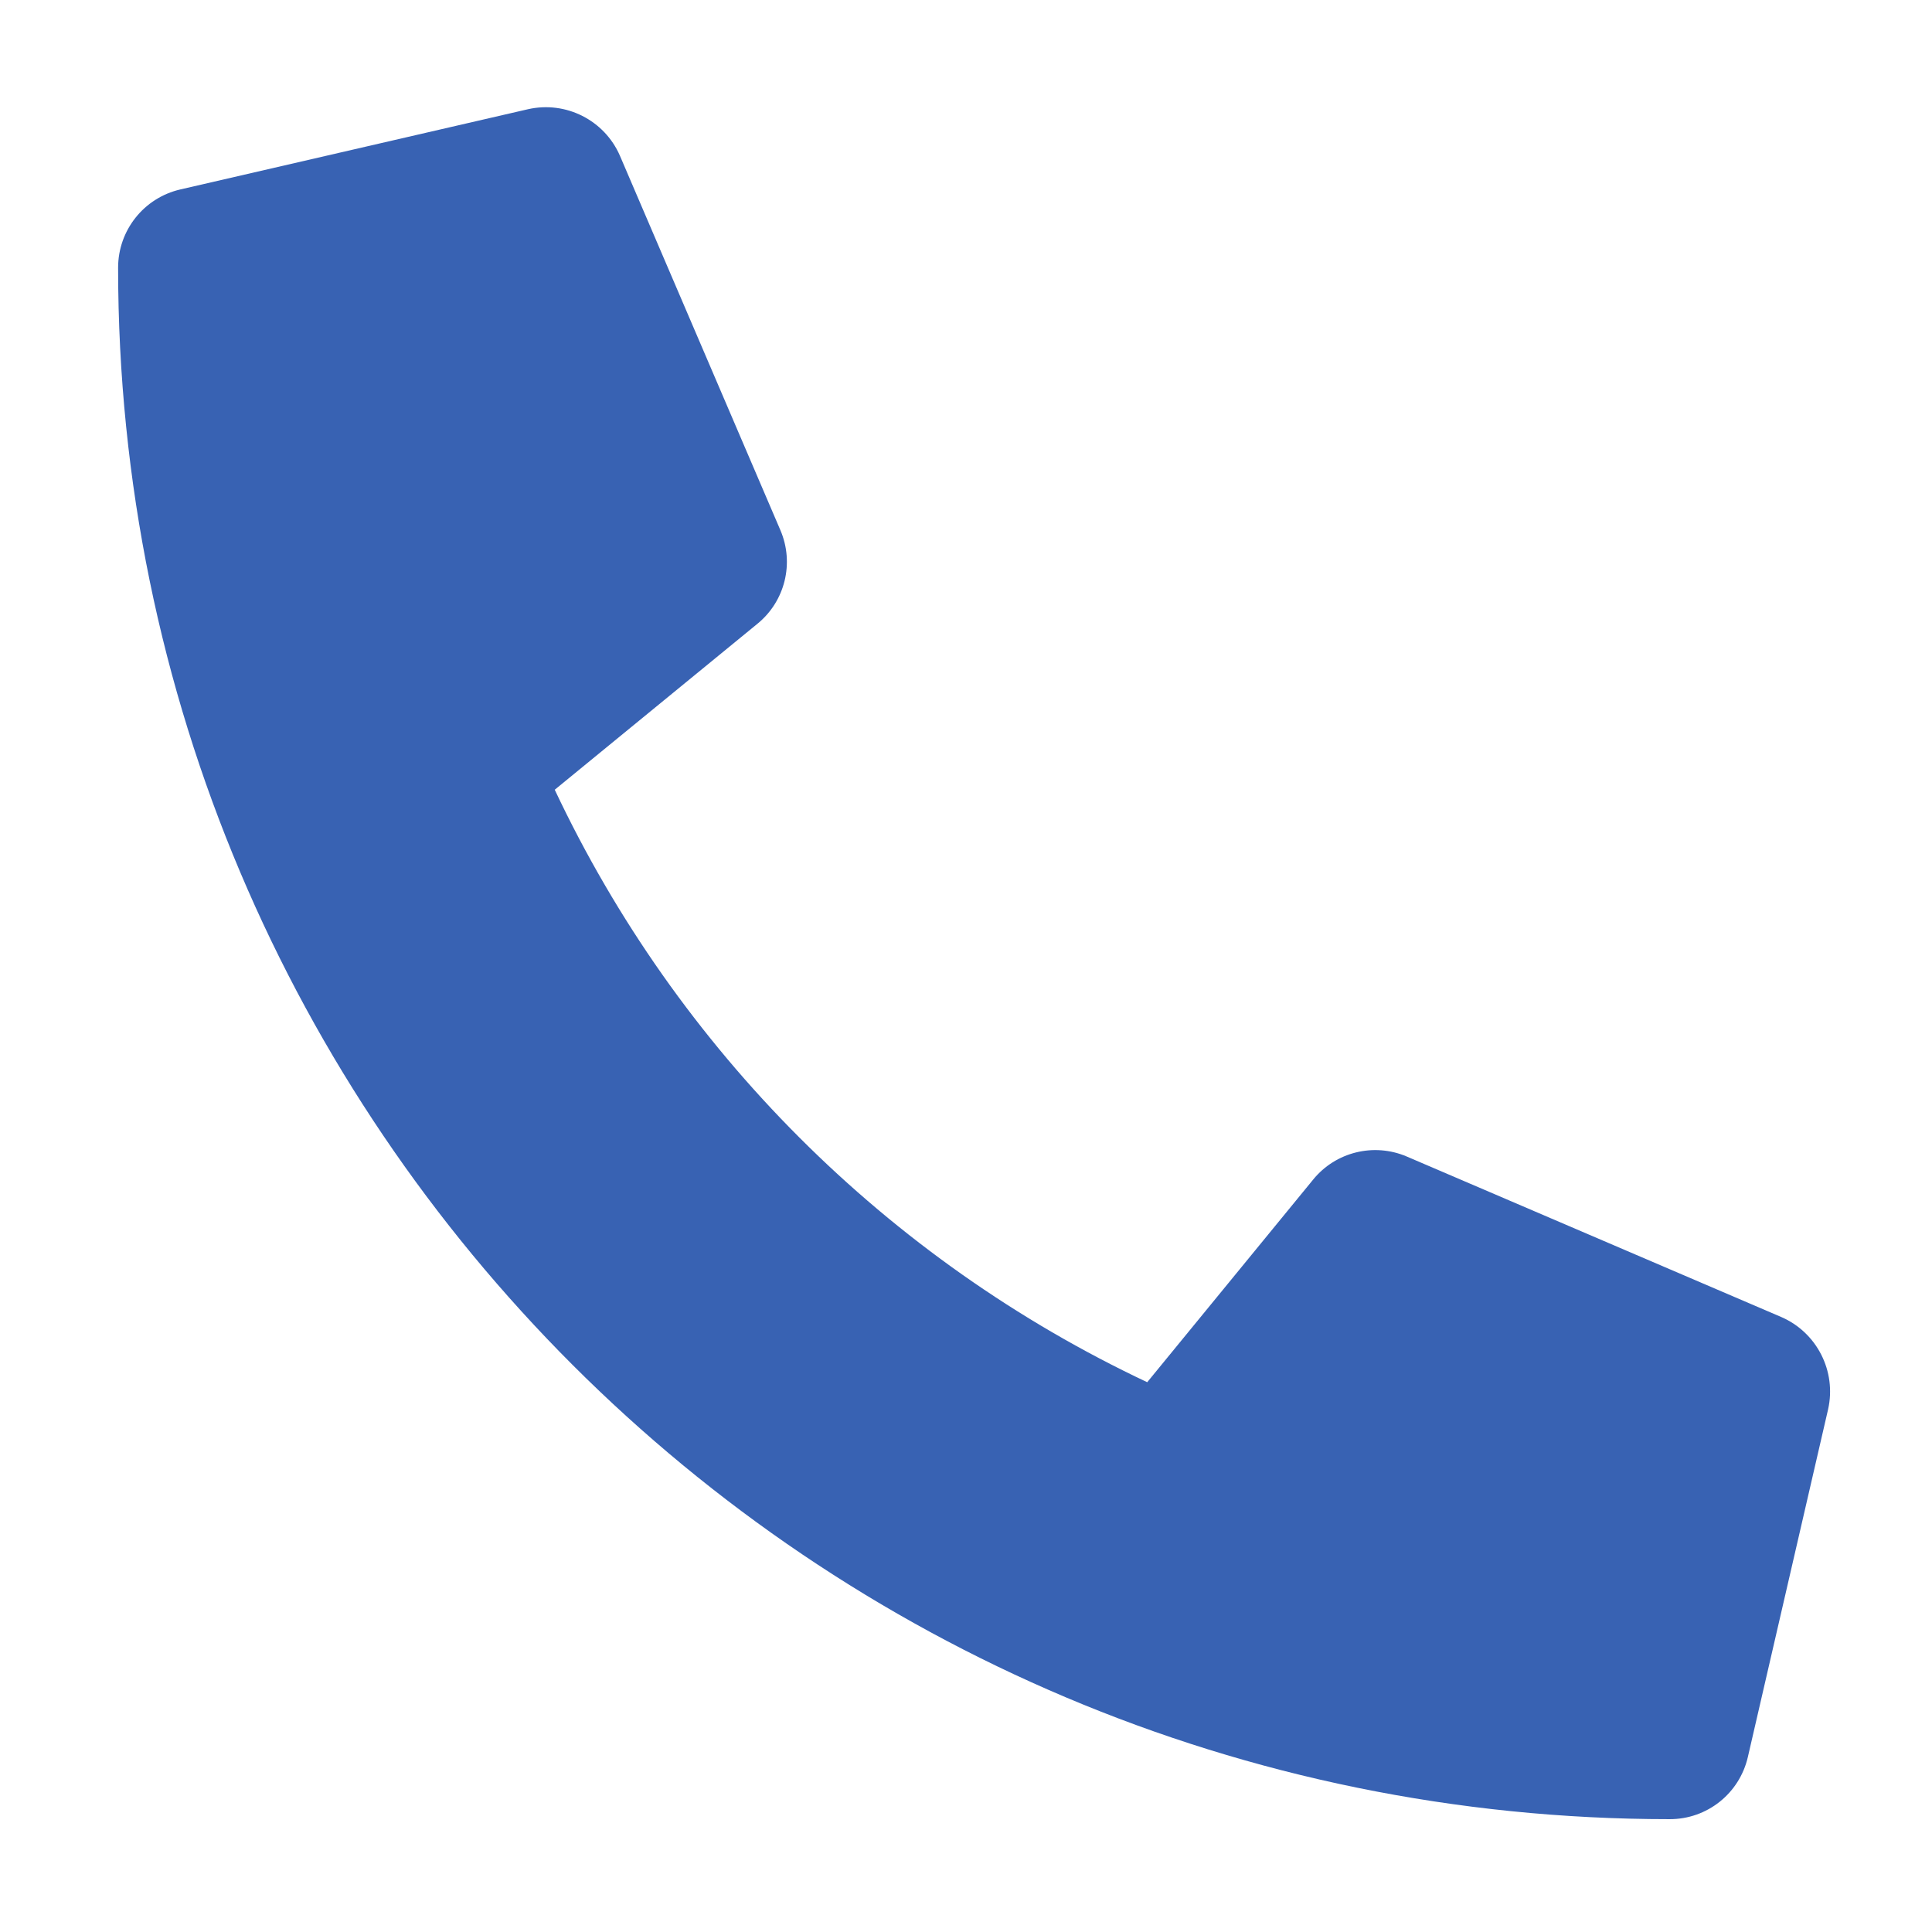
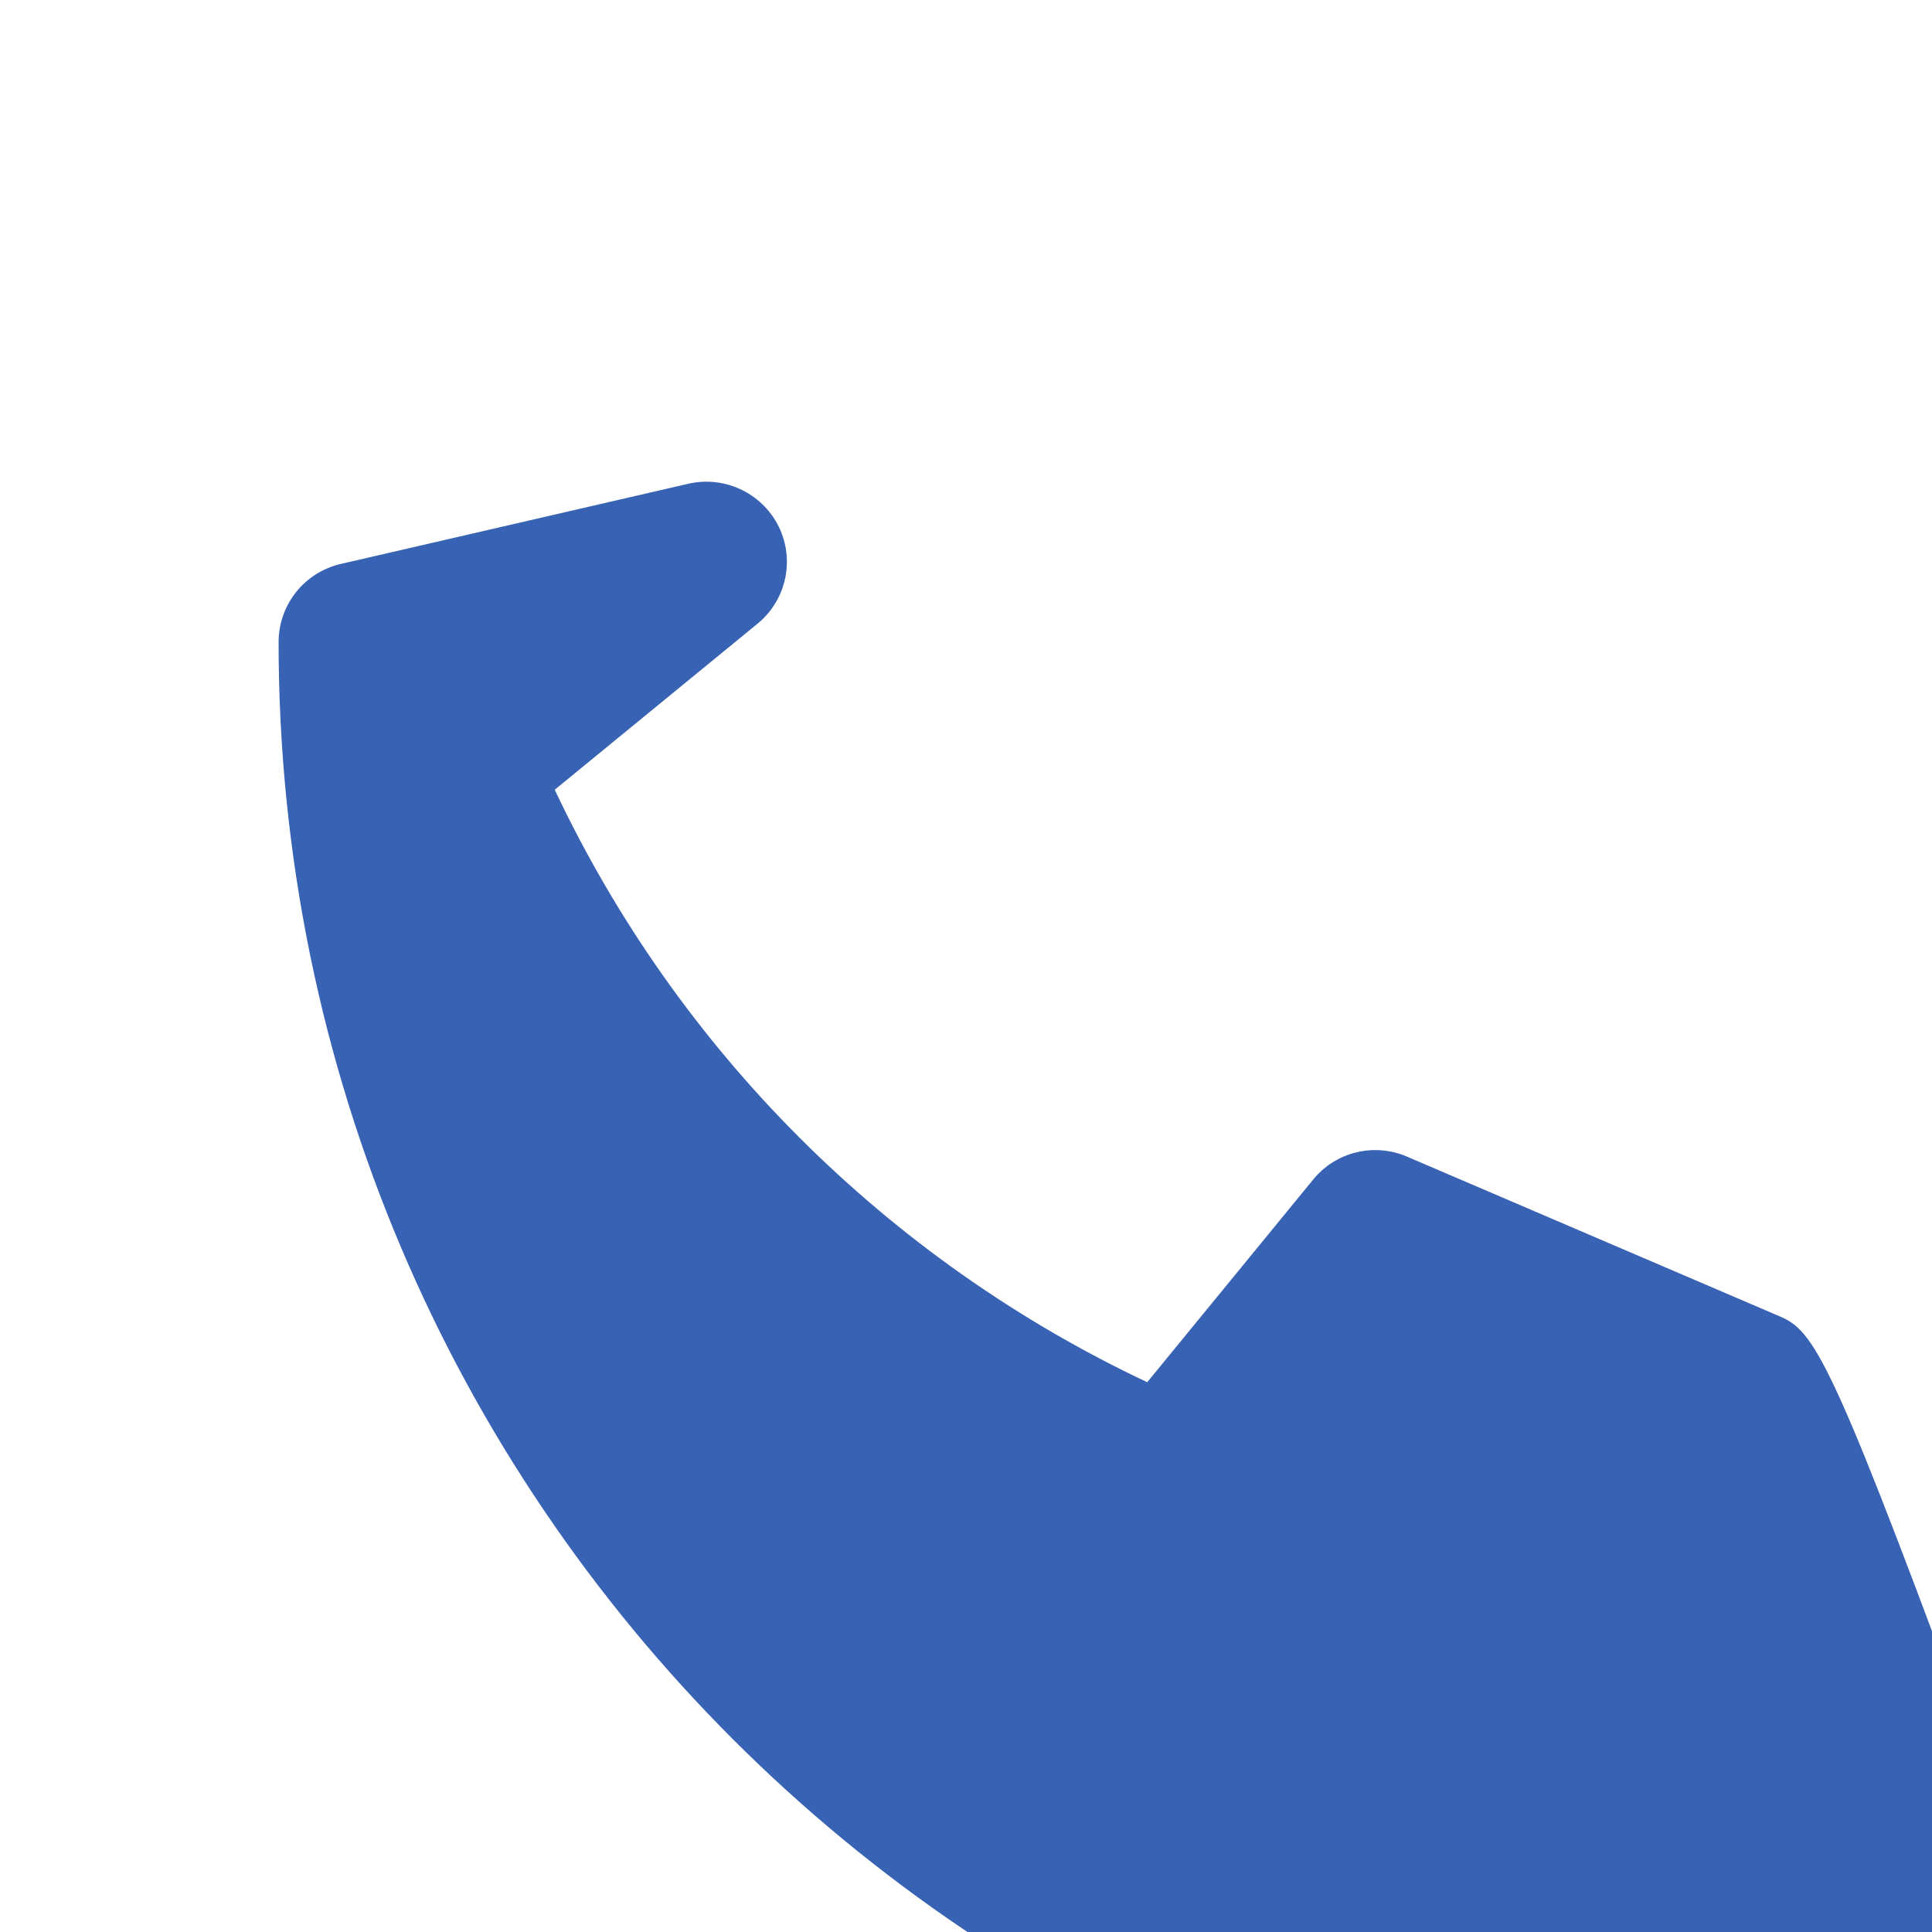
<svg xmlns="http://www.w3.org/2000/svg" version="1.1" id="Layer_1" focusable="false" x="0px" y="0px" width="30px" height="30px" viewBox="291.25 376.75 30 30" enable-background="new 291.25 376.75 30 30" xml:space="preserve">
-   <path fill="#3862B3" d="M318.908,397.2l-5.815-2.492c-0.51-0.217-1.103-0.071-1.452,0.358l-2.577,3.147  c-4.041-1.905-7.294-5.159-9.2-9.2l3.146-2.576c0.431-0.35,0.577-0.943,0.358-1.454l-2.492-5.815  c-0.24-0.552-0.84-0.855-1.427-0.722l-5.4,1.246c-0.565,0.131-0.965,0.634-0.965,1.215c0,13.317,10.794,24.091,24.091,24.091  c0.582,0.002,1.085-0.398,1.216-0.966l1.246-5.399C319.769,398.042,319.463,397.44,318.908,397.2L318.908,397.2z" />
+   <path fill="#3862B3" d="M318.908,397.2l-5.815-2.492c-0.51-0.217-1.103-0.071-1.452,0.358l-2.577,3.147  c-4.041-1.905-7.294-5.159-9.2-9.2l3.146-2.576c0.431-0.35,0.577-0.943,0.358-1.454c-0.24-0.552-0.84-0.855-1.427-0.722l-5.4,1.246c-0.565,0.131-0.965,0.634-0.965,1.215c0,13.317,10.794,24.091,24.091,24.091  c0.582,0.002,1.085-0.398,1.216-0.966l1.246-5.399C319.769,398.042,319.463,397.44,318.908,397.2L318.908,397.2z" />
</svg>